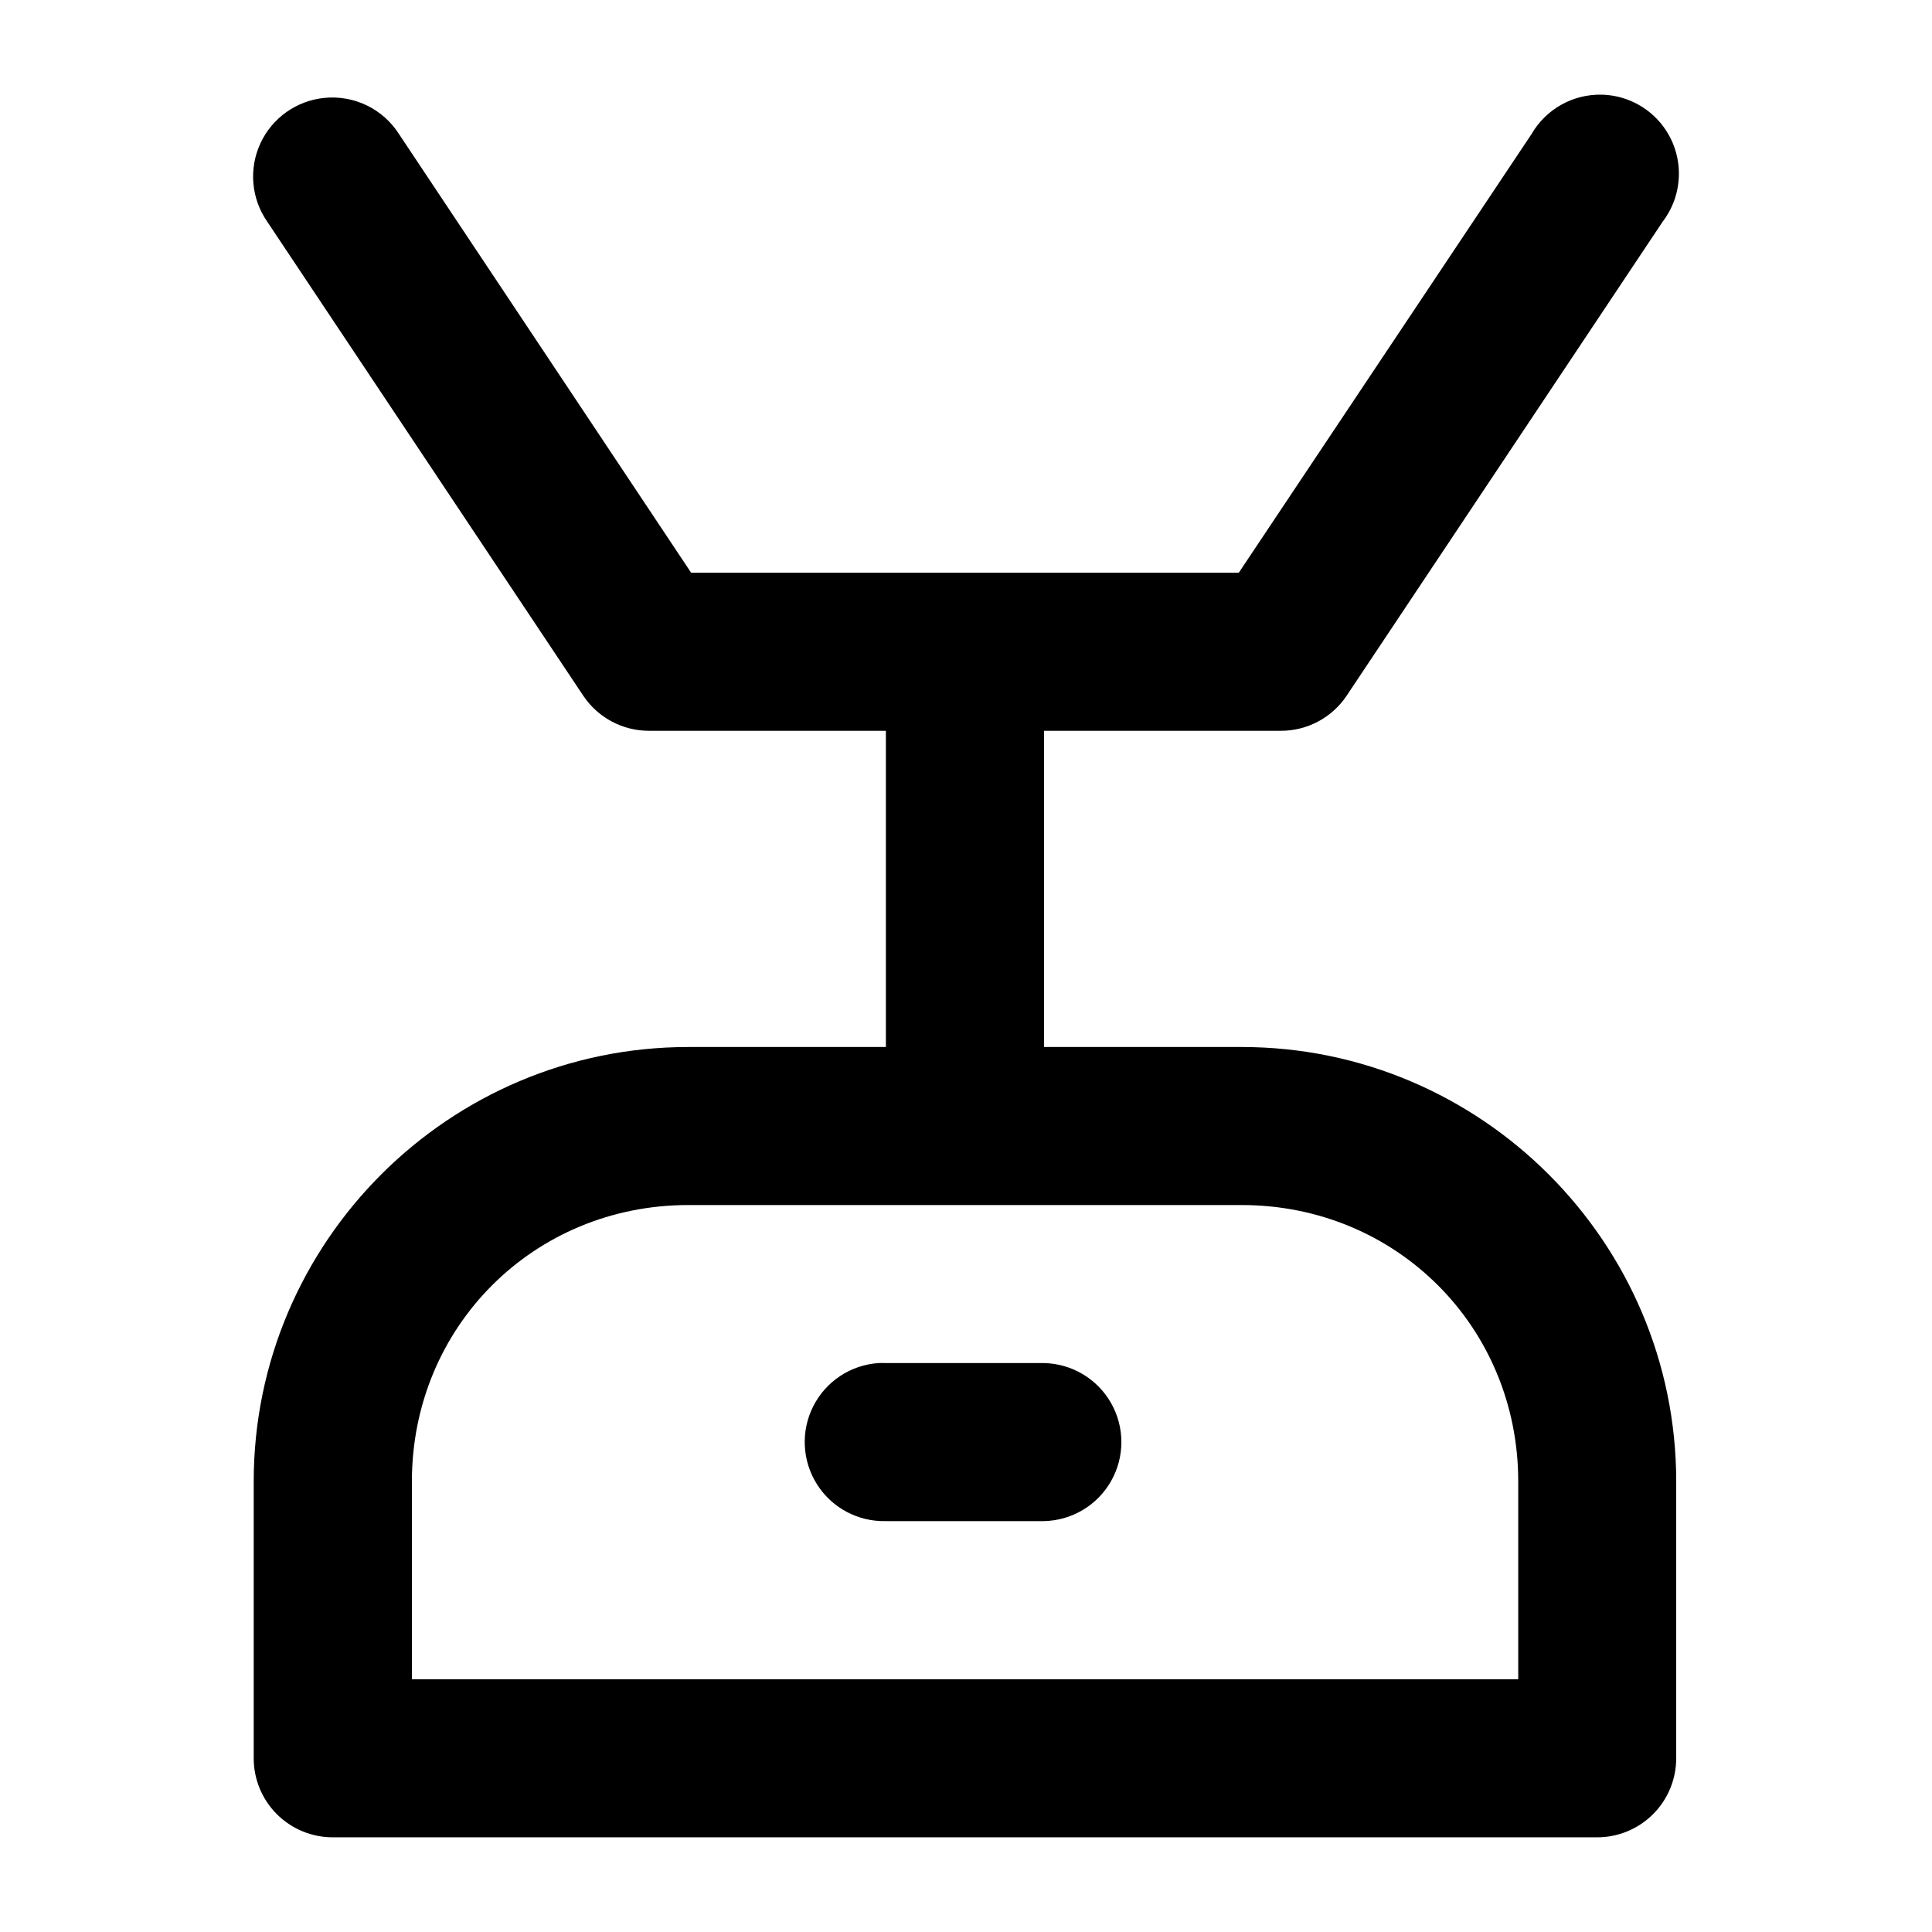
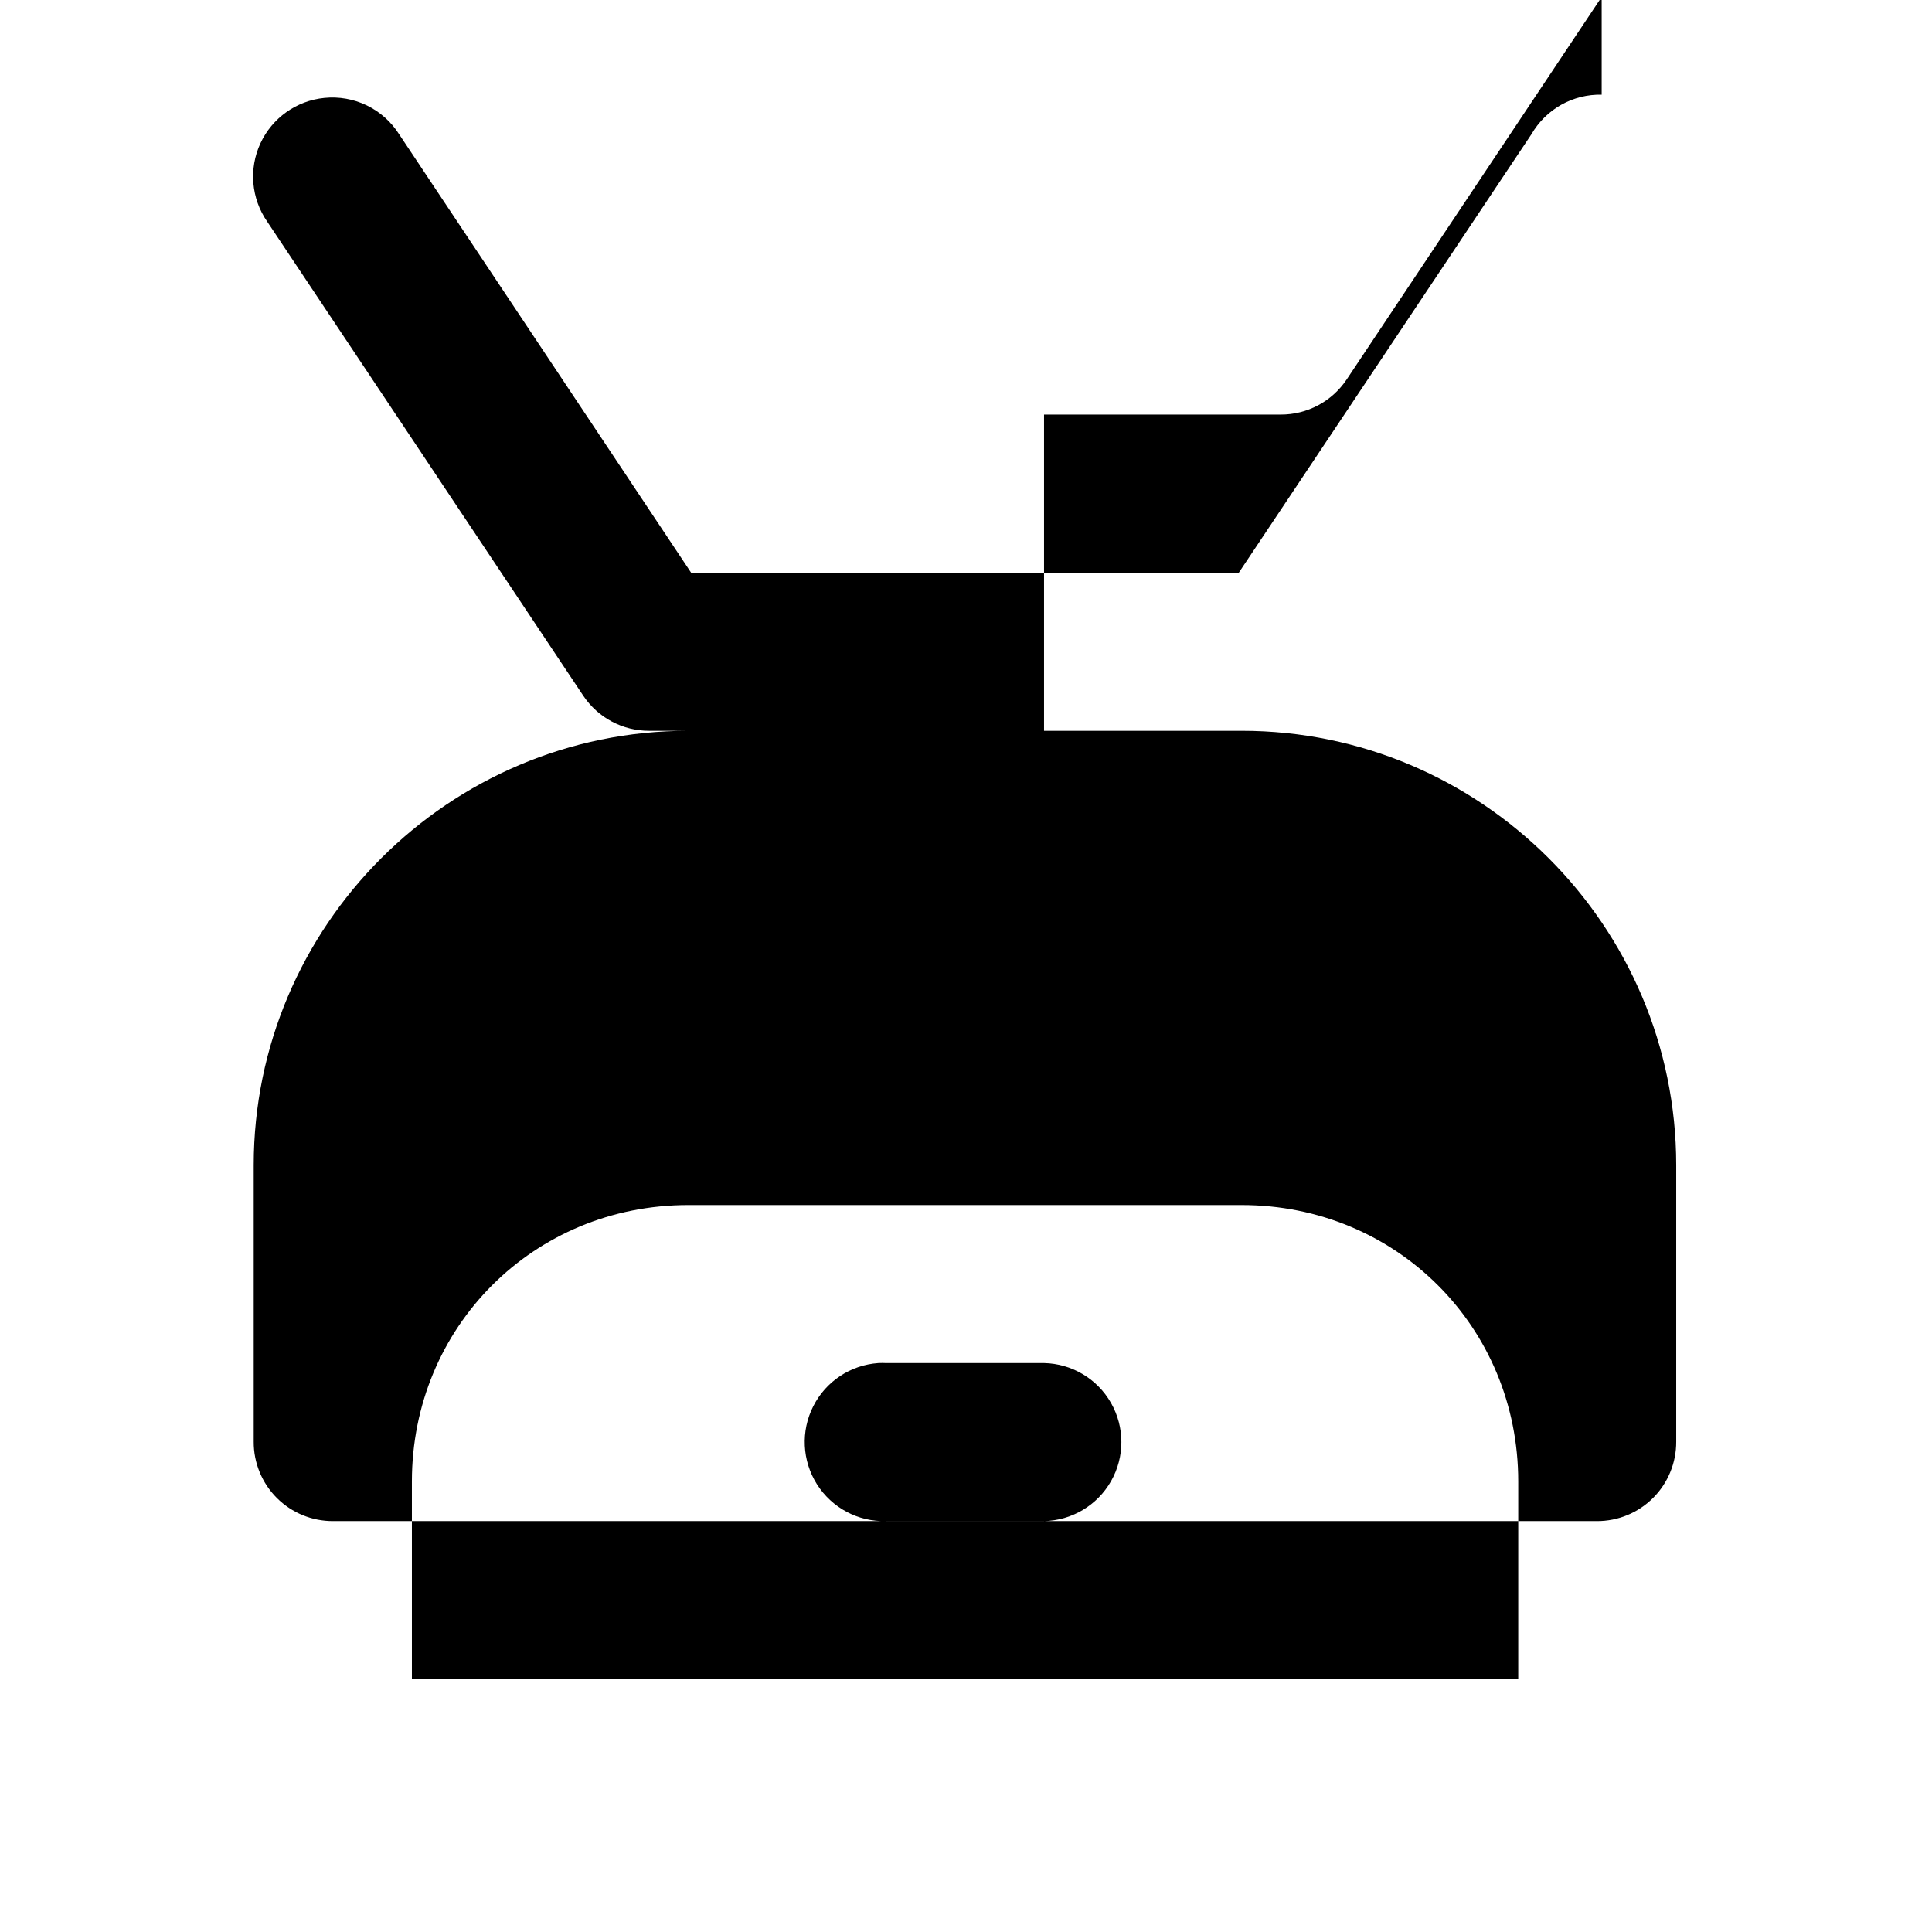
<svg xmlns="http://www.w3.org/2000/svg" fill="#000000" width="800px" height="800px" version="1.1" viewBox="144 144 512 512">
-   <path d="m568.46 169.09c-3.754-0.086-7.461 0.844-10.734 2.684-3.273 1.844-5.992 4.531-7.871 7.785l-77.57 116.23h-145.12l-77.406-116.23c-2.082-3.281-5.039-5.918-8.531-7.617-3.496-1.695-7.394-2.387-11.262-1.996-7.383 0.727-13.832 5.305-16.953 12.039-3.117 6.734-2.441 14.617 1.785 20.723l83.785 125.68v-0.004c3.898 5.824 10.453 9.309 17.461 9.285h62.727v83.801h-52.383c-63.43 0-115.15 51.688-115.15 115.13v73.289c-0.023 5.586 2.191 10.953 6.144 14.902 3.957 3.945 9.324 6.148 14.914 6.117h334.9c5.582 0.023 10.938-2.188 14.887-6.133 3.945-3.949 6.152-9.309 6.133-14.887v-73.289c0-63.441-51.719-115.13-115.15-115.13h-52.383v-83.801h62.727c7.004 0.023 13.559-3.461 17.461-9.285l83.785-125.68v0.004c3.133-4.121 4.629-9.25 4.203-14.41-0.426-5.156-2.746-9.973-6.512-13.52s-8.711-5.574-13.887-5.691zm-242.07 294.26h146.68c40.957 0 73.277 32.285 73.277 73.246v52.43h-293.19v-52.43c0-40.965 32.277-73.246 73.234-73.246zm50.379 41.879c-7.363 0.512-13.918 4.859-17.25 11.449-3.332 6.586-2.957 14.441 0.988 20.68 3.949 6.238 10.887 9.941 18.266 9.75h41.914c7.371-0.16 14.117-4.184 17.758-10.598 3.644-6.414 3.644-14.27 0-20.684-3.641-6.414-10.387-10.441-17.758-10.598h-41.914c-0.668-0.031-1.336-0.031-2.004 0z" />
+   <path d="m568.46 169.09c-3.754-0.086-7.461 0.844-10.734 2.684-3.273 1.844-5.992 4.531-7.871 7.785l-77.57 116.23h-145.12l-77.406-116.23c-2.082-3.281-5.039-5.918-8.531-7.617-3.496-1.695-7.394-2.387-11.262-1.996-7.383 0.727-13.832 5.305-16.953 12.039-3.117 6.734-2.441 14.617 1.785 20.723l83.785 125.68v-0.004c3.898 5.824 10.453 9.309 17.461 9.285h62.727h-52.383c-63.43 0-115.15 51.688-115.15 115.13v73.289c-0.023 5.586 2.191 10.953 6.144 14.902 3.957 3.945 9.324 6.148 14.914 6.117h334.9c5.582 0.023 10.938-2.188 14.887-6.133 3.945-3.949 6.152-9.309 6.133-14.887v-73.289c0-63.441-51.719-115.13-115.15-115.13h-52.383v-83.801h62.727c7.004 0.023 13.559-3.461 17.461-9.285l83.785-125.68v0.004c3.133-4.121 4.629-9.25 4.203-14.41-0.426-5.156-2.746-9.973-6.512-13.52s-8.711-5.574-13.887-5.691zm-242.07 294.26h146.68c40.957 0 73.277 32.285 73.277 73.246v52.43h-293.19v-52.43c0-40.965 32.277-73.246 73.234-73.246zm50.379 41.879c-7.363 0.512-13.918 4.859-17.25 11.449-3.332 6.586-2.957 14.441 0.988 20.68 3.949 6.238 10.887 9.941 18.266 9.75h41.914c7.371-0.16 14.117-4.184 17.758-10.598 3.644-6.414 3.644-14.27 0-20.684-3.641-6.414-10.387-10.441-17.758-10.598h-41.914c-0.668-0.031-1.336-0.031-2.004 0z" />
</svg>